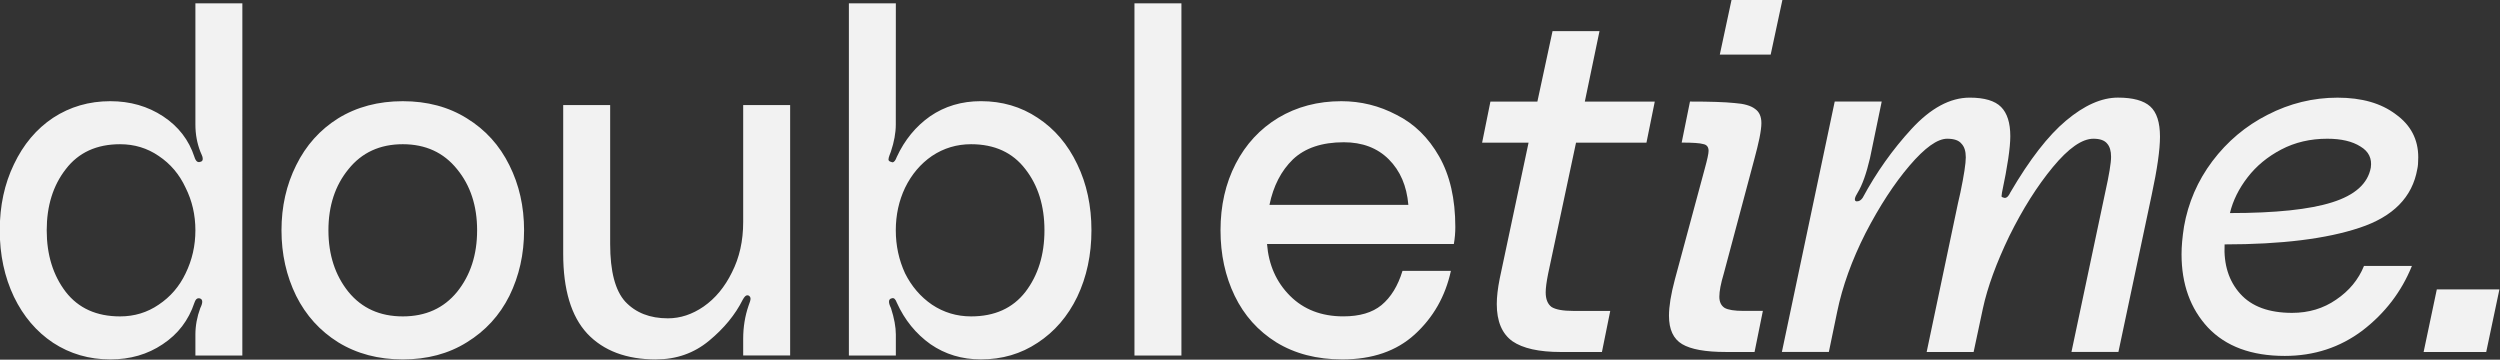
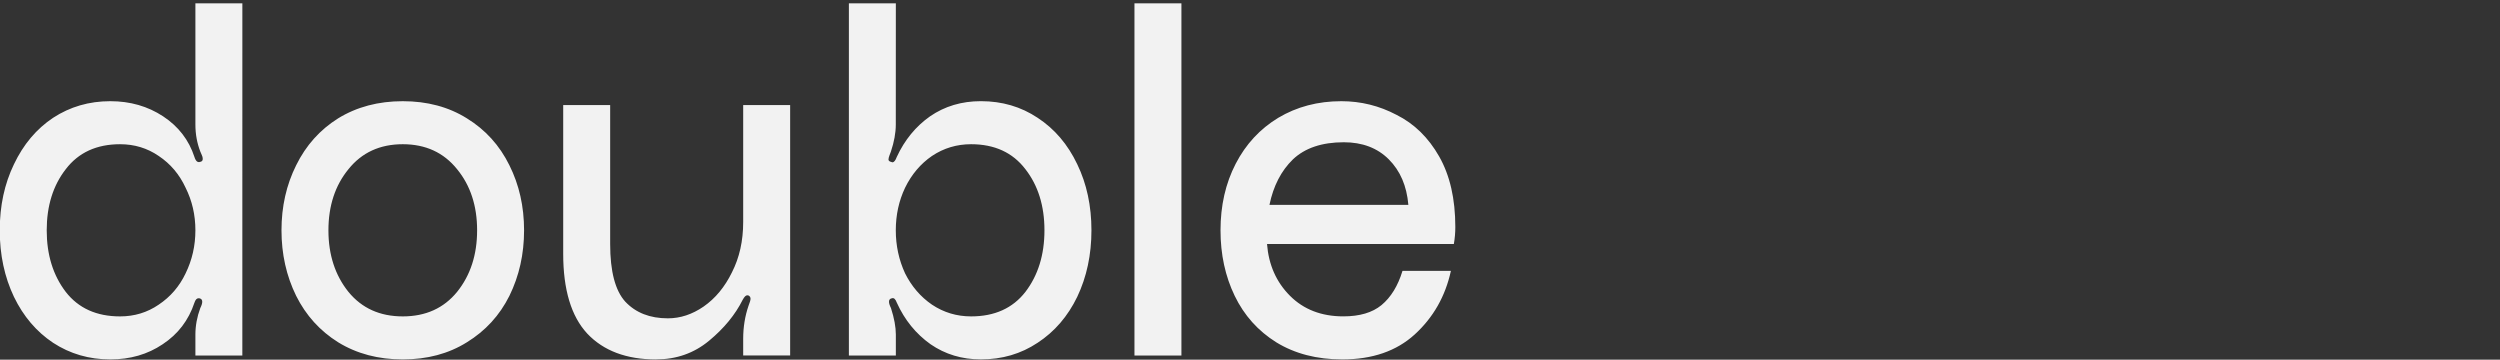
<svg xmlns="http://www.w3.org/2000/svg" width="152.604mm" height="21.953mm" viewBox="0 0 152.604 21.953" version="1.1" id="svg1" xml:space="preserve">
  <rect x="0" y="0" width="152.604" height="21.953" fill="#333333" stroke="none" />
  <defs id="defs1" />
  <g id="layer1" transform="translate(-24.252,-135.853)">
    <g id="doubletime_logo_white" transform="matrix(1.552,0,0,1.552,-87.507,66.915)">
      <path d="M 81.541,58.402 H 79.695 v -0.827 q 0,-0.519 0.192,-1.039 0.077,-0.154 0.077,-0.25 0,-0.115 -0.115,-0.135 h -0.038 q -0.096,0 -0.154,0.173 -0.346,1.039 -1.25,1.635 -0.885,0.596 -2.058,0.596 -1.25,0 -2.251,-0.654 Q 73.116,57.247 72.558,56.093 72,54.92 72,53.477 q 0,-1.443 0.558,-2.597 0.558,-1.173 1.539,-1.827 1,-0.654 2.251,-0.654 1.173,0 2.078,0.596 0.904,0.596 1.231,1.597 0.077,0.25 0.231,0.192 0.096,-0.019 0.096,-0.115 0,-0.077 -0.038,-0.154 -0.038,-0.096 -0.058,-0.135 Q 79.695,49.88 79.695,49.322 V 44.551 h 1.847 z m -4.809,-1.539 q 0.846,0 1.52,-0.462 0.693,-0.462 1.058,-1.231 0.385,-0.789 0.385,-1.693 0,-0.904 -0.385,-1.674 -0.365,-0.789 -1.058,-1.25 -0.673,-0.462 -1.52,-0.462 -1.385,0 -2.135,0.981 -0.75,0.962 -0.75,2.405 0,1.443 0.75,2.424 0.75,0.962 2.135,0.962 z M 87.851,48.399 q 1.443,0 2.52,0.673 1.096,0.673 1.674,1.847 0.577,1.154 0.577,2.558 0,1.404 -0.577,2.578 -0.577,1.154 -1.674,1.827 -1.077,0.673 -2.52,0.673 -1.443,0 -2.539,-0.673 -1.077,-0.673 -1.654,-1.827 -0.577,-1.173 -0.577,-2.578 0,-1.404 0.577,-2.558 0.577,-1.173 1.654,-1.847 1.096,-0.673 2.539,-0.673 z m 0,8.464 q 1.347,0 2.135,-0.962 0.789,-0.981 0.789,-2.424 0,-1.443 -0.789,-2.405 -0.789,-0.981 -2.135,-0.981 -1.347,0 -2.135,0.981 -0.789,0.962 -0.789,2.405 0,1.443 0.789,2.424 0.789,0.962 2.135,0.962 z m 9.965,1.693 q -1.751,0 -2.712,-1.02 -0.943,-1.02 -0.943,-3.136 v -5.848 h 1.847 v 5.463 q 0,1.616 0.596,2.27 0.616,0.654 1.674,0.654 0.731,0 1.404,-0.462 0.693,-0.481 1.116,-1.347 0.442,-0.866 0.442,-1.981 v -4.598 h 1.847 v 9.849 h -1.847 v -0.654 q 0,-0.693 0.212,-1.308 0.077,-0.192 0.077,-0.269 0,-0.096 -0.096,-0.135 h -0.038 q -0.077,0 -0.173,0.173 -0.442,0.885 -1.327,1.616 -0.885,0.731 -2.078,0.731 z m 9.426,-9.234 q 0,0.481 -0.192,1.058 -0.019,0.038 -0.058,0.154 -0.038,0.096 -0.038,0.173 0.019,0.058 0.096,0.077 l 0.058,0.019 q 0.096,0 0.173,-0.212 0.462,-1 1.308,-1.597 0.866,-0.596 2.001,-0.596 1.25,0 2.231,0.654 1,0.654 1.558,1.827 0.558,1.154 0.558,2.597 0,1.443 -0.558,2.616 -0.558,1.154 -1.558,1.808 -0.981,0.654 -2.231,0.654 -1.116,0 -1.981,-0.596 -0.866,-0.616 -1.327,-1.635 -0.077,-0.212 -0.192,-0.173 -0.115,0.019 -0.115,0.135 0,0.096 0.077,0.25 0.192,0.596 0.192,1.039 v 0.827 h -1.847 V 44.551 h 1.847 z m 2.962,7.541 q 1.385,0 2.135,-0.962 0.75,-0.981 0.75,-2.424 0,-1.443 -0.75,-2.405 -0.75,-0.981 -2.135,-0.981 -0.846,0 -1.539,0.462 -0.673,0.462 -1.058,1.25 -0.365,0.769 -0.365,1.674 0,0.904 0.365,1.693 0.385,0.769 1.058,1.231 0.693,0.462 1.539,0.462 z M 118.476,44.551 v 13.85 h -1.847 V 44.551 Z m 10.773,8.791 q 0,0.346 -0.058,0.673 h -7.348 q 0.096,1.231 0.904,2.039 0.808,0.808 2.097,0.808 0.962,0 1.5,-0.442 0.558,-0.462 0.827,-1.347 h 1.904 q -0.327,1.5 -1.424,2.501 -1.077,0.981 -2.847,0.981 -1.5,0 -2.597,-0.673 -1.077,-0.673 -1.635,-1.827 -0.558,-1.154 -0.558,-2.578 0,-1.462 0.596,-2.616 0.596,-1.154 1.674,-1.808 1.096,-0.654 2.482,-0.654 1.154,0 2.174,0.539 1.039,0.519 1.674,1.635 0.635,1.116 0.635,2.77 z m -1.847,-0.866 q -0.096,-1.116 -0.769,-1.789 -0.673,-0.673 -1.77,-0.673 -1.289,0 -2.001,0.673 -0.693,0.673 -0.923,1.789 z" id="text8-2-8-1-4" style="font-size:19.237px;font-family:PolySans;-inkscape-font-specification:'PolySans, Normal';fill:#f2f2f2;stroke-width:3.408" aria-label="double" />
-       <path d="m 132.899,55.185 q -0.096,0.481 -0.096,0.731 0,0.404 0.231,0.577 0.25,0.154 0.846,0.154 h 1.462 l -0.327,1.616 h -1.616 q -1.289,0 -1.904,-0.423 -0.616,-0.442 -0.616,-1.462 0,-0.423 0.115,-1 l 1.135,-5.348 h -1.827 l 0.327,-1.616 h 1.847 l 0.596,-2.77 h 1.847 l -0.577,2.77 h 2.751 l -0.327,1.616 h -2.77 z m 7.214,-10.773 h 2.001 l -0.462,2.155 h -2.001 z m -1.635,4.001 q 1.193,0 1.751,0.058 0.558,0.038 0.808,0.231 0.25,0.173 0.25,0.558 0,0.212 -0.077,0.596 -0.077,0.365 -0.192,0.789 l -1.212,4.54 q -0.173,0.577 -0.173,0.904 0,0.308 0.212,0.442 0.212,0.115 0.731,0.115 h 0.769 l -0.327,1.616 h -1.135 q -1.193,0 -1.712,-0.308 -0.519,-0.308 -0.519,-1.116 0,-0.558 0.231,-1.424 l 1.173,-4.348 q 0.154,-0.558 0.154,-0.712 0,-0.231 -0.212,-0.269 -0.192,-0.058 -0.846,-0.058 z m 7.541,0 -0.462,2.231 q -0.212,0.904 -0.481,1.347 -0.192,0.308 -0.058,0.346 h 0.038 q 0.115,0 0.212,-0.135 0.808,-1.5 1.924,-2.712 1.135,-1.231 2.289,-1.231 0.866,0 1.231,0.365 0.365,0.365 0.365,1.154 0,0.673 -0.327,2.212 -0.019,0.115 -0.019,0.154 0.019,0.038 0.115,0.058 h 0.019 q 0.115,0 0.212,-0.212 1.135,-1.943 2.193,-2.828 1.077,-0.904 2.039,-0.904 0.885,0 1.27,0.346 0.385,0.346 0.385,1.193 0,0.769 -0.327,2.289 l -1.308,6.175 h -1.847 l 1.327,-6.271 q 0.231,-1.039 0.231,-1.404 0,-0.346 -0.154,-0.519 -0.154,-0.192 -0.539,-0.192 -0.673,0 -1.597,1.116 -0.923,1.116 -1.712,2.712 -0.769,1.597 -1.039,2.847 l -0.365,1.712 h -1.847 l 1.231,-5.848 0.096,-0.423 q 0.212,-1.02 0.212,-1.385 0,-0.365 -0.173,-0.539 -0.154,-0.192 -0.558,-0.192 -0.577,0 -1.481,1.058 -0.904,1.058 -1.731,2.655 -0.808,1.597 -1.116,3.097 l -0.327,1.577 h -1.847 l 2.078,-9.849 z m 11.888,4.925 q 0.25,-1.424 1.116,-2.578 0.885,-1.173 2.174,-1.827 1.308,-0.673 2.751,-0.673 1.424,0 2.289,0.654 0.885,0.635 0.885,1.693 0,0.308 -0.038,0.462 -0.289,1.654 -2.27,2.308 -1.962,0.654 -5.309,0.654 -0.058,1.193 0.616,1.943 0.673,0.75 2.039,0.75 0.981,0 1.731,-0.519 0.769,-0.519 1.097,-1.327 h 1.885 q -0.616,1.52 -1.943,2.539 -1.327,1 -3.059,1 -1.962,0 -3.02,-1.116 -1.039,-1.116 -1.039,-2.886 0,-0.462 0.096,-1.077 z m 1.808,-0.539 q 2.693,0 4.021,-0.423 1.347,-0.423 1.52,-1.366 0.077,-0.539 -0.404,-0.827 -0.481,-0.308 -1.308,-0.308 -1,0 -1.808,0.423 -0.808,0.423 -1.327,1.096 -0.519,0.673 -0.693,1.404 z m 10.599,3.001 -0.519,2.462 h -2.462 l 0.519,-2.462 z" id="text8-2-8-1-4-2" style="font-style:italic;font-size:19.237px;font-family:PolySans;-inkscape-font-specification:'PolySans, Italic';fill:#f2f2f2;stroke-width:3.408" aria-label="time.&#10;&#10;" />
    </g>
  </g>
</svg>